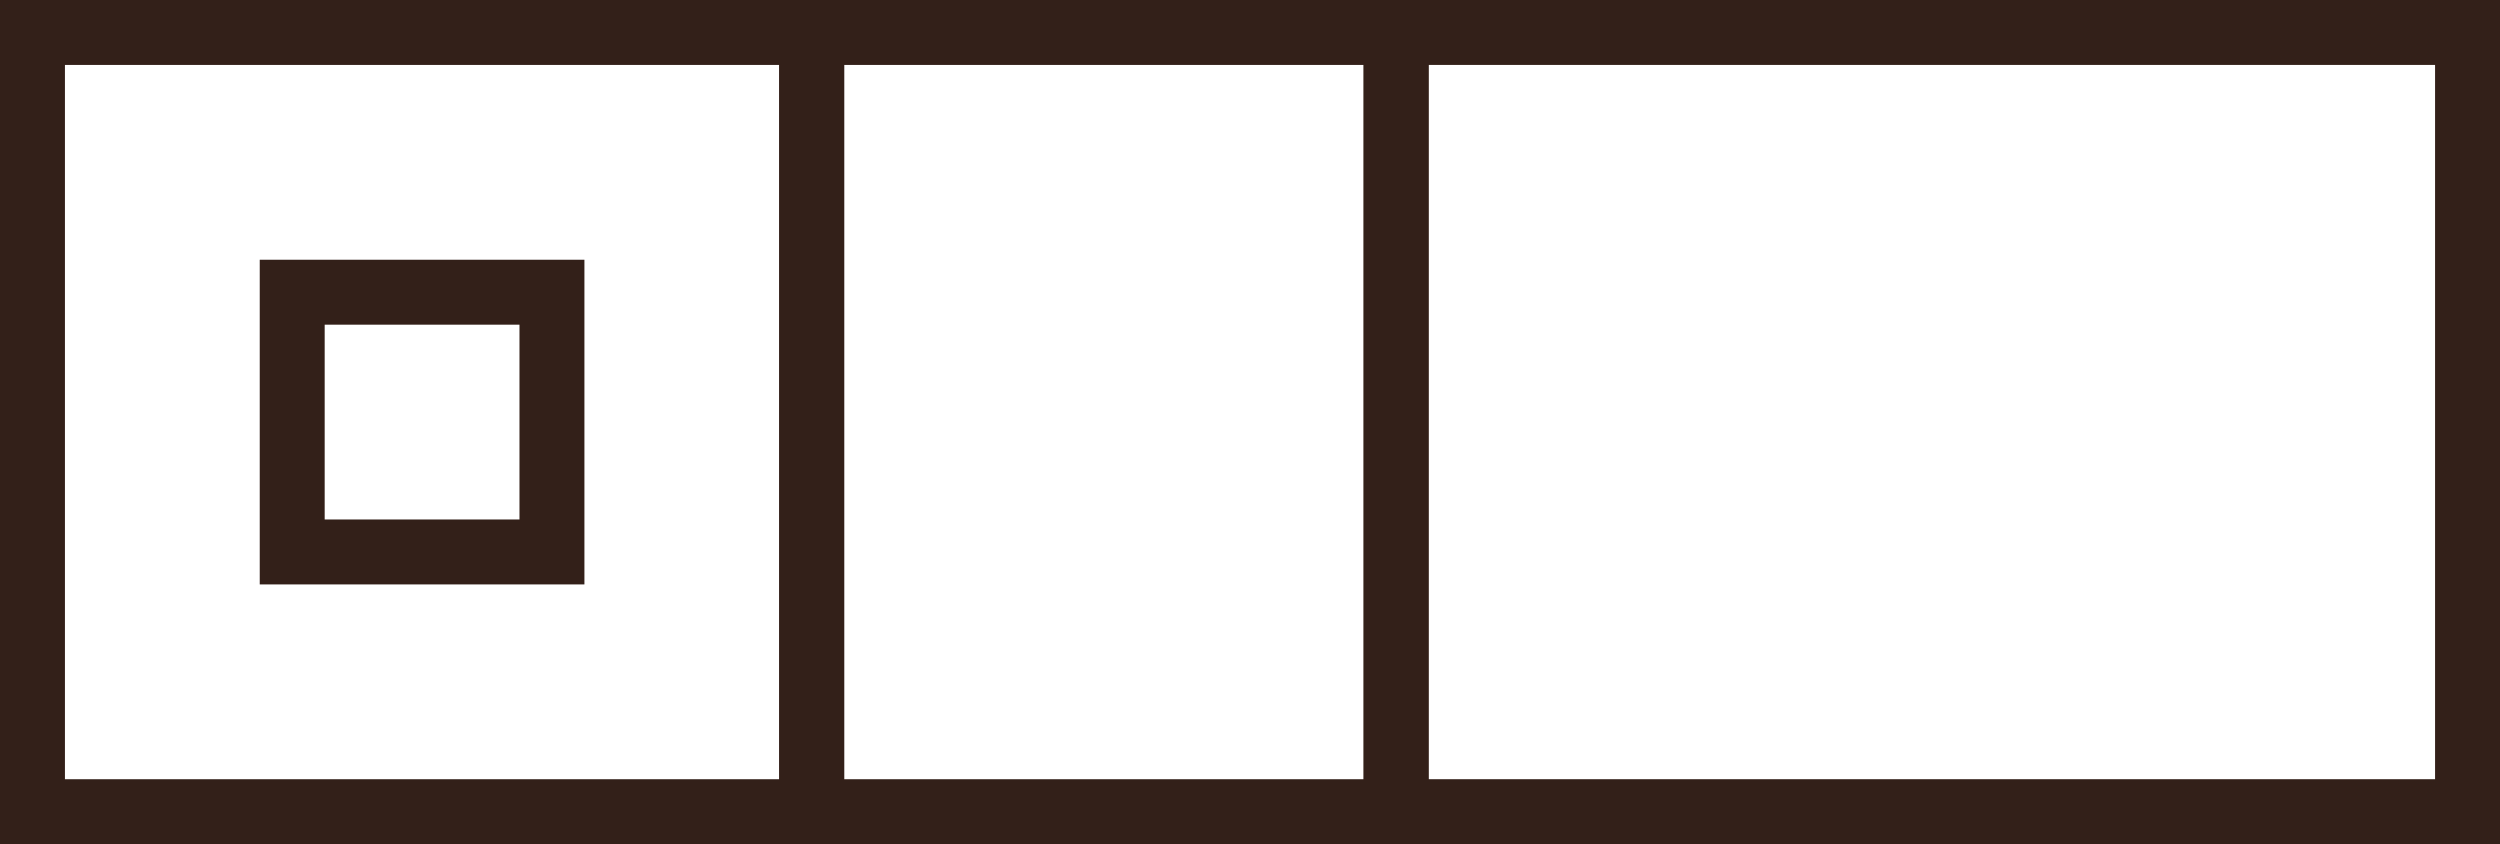
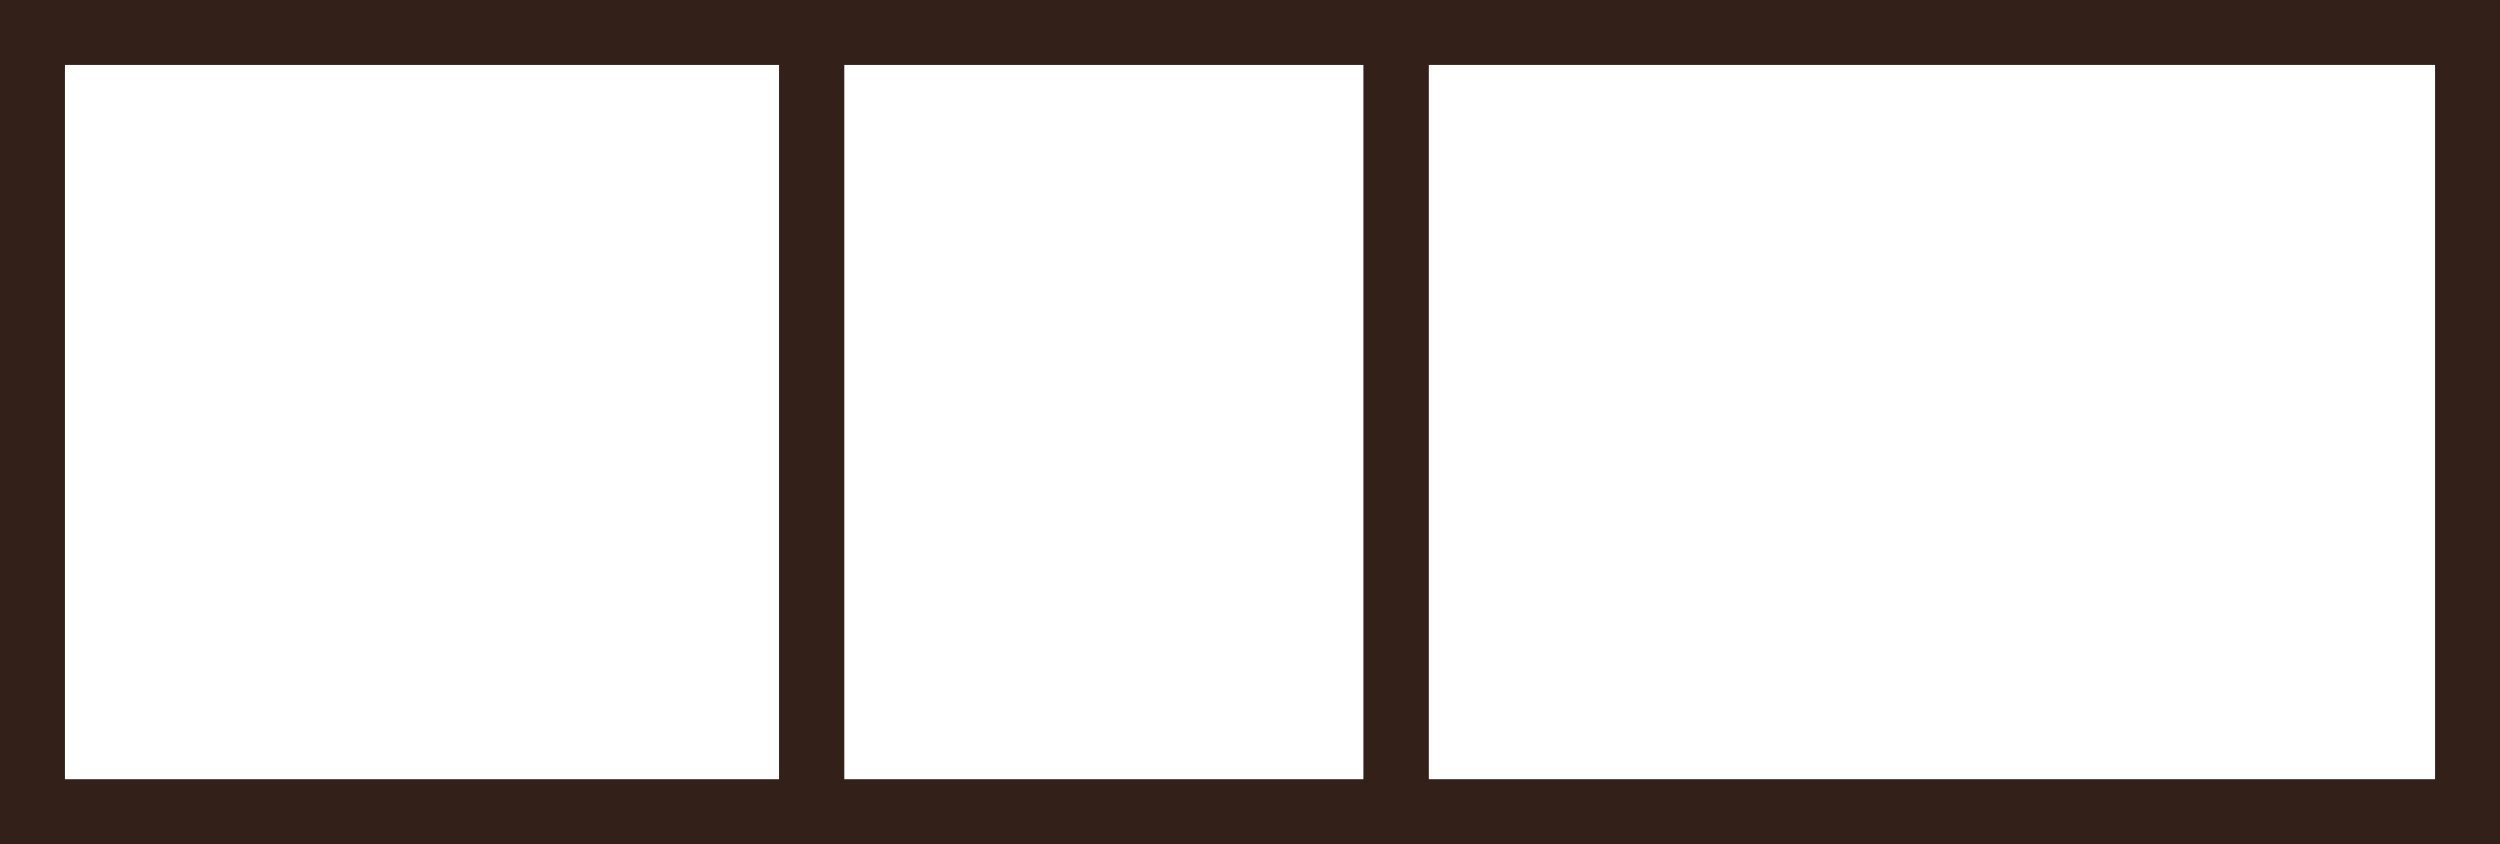
<svg xmlns="http://www.w3.org/2000/svg" id="Layer_2" data-name="Layer 2" width="385" height="130" viewBox="0 0 385 130">
  <defs>
    <style>
      .cls-1 {
        fill: none;
        stroke: #332019;
        stroke-miterlimit: 10;
        stroke-width: 10px;
      }
    </style>
  </defs>
  <rect class="cls-1" x="5" y="5" width="120" height="120" />
-   <rect class="cls-1" x="45" y="45" width="40" height="40" />
  <rect class="cls-1" x="125" y="5" width="90" height="120" />
  <rect class="cls-1" x="215" y="5" width="165" height="120" transform="translate(595 130) rotate(180)" />
</svg>